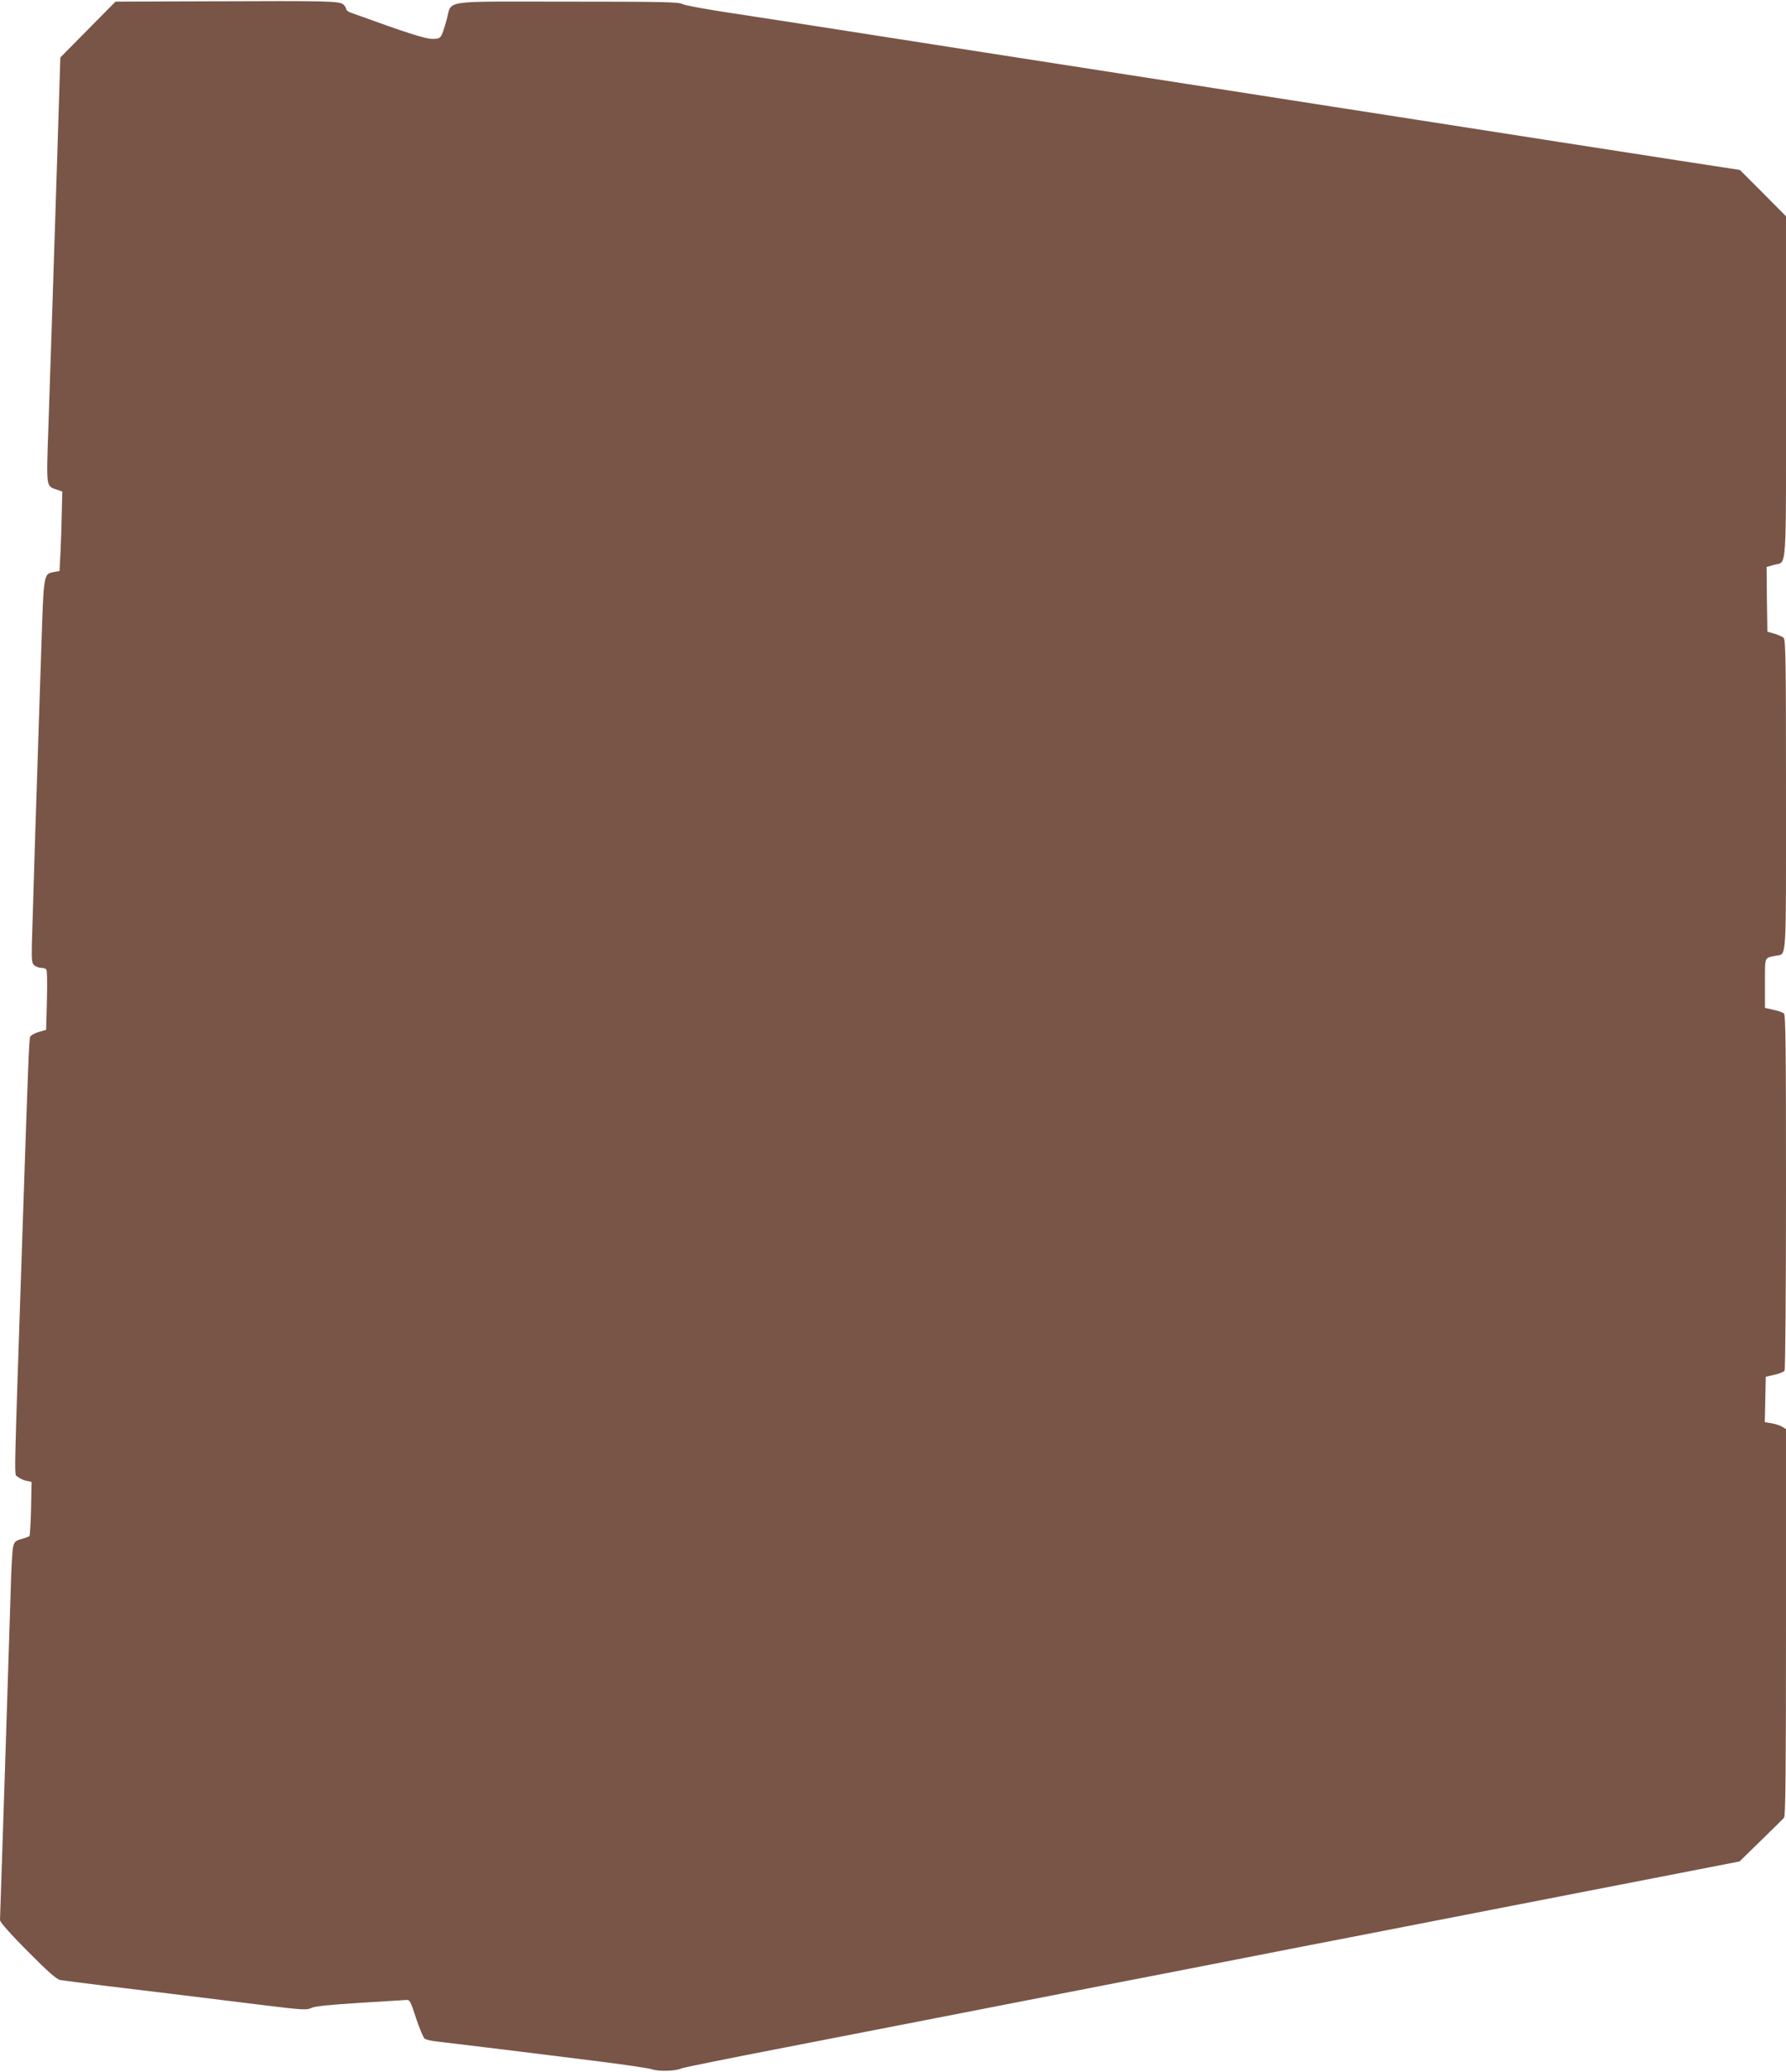
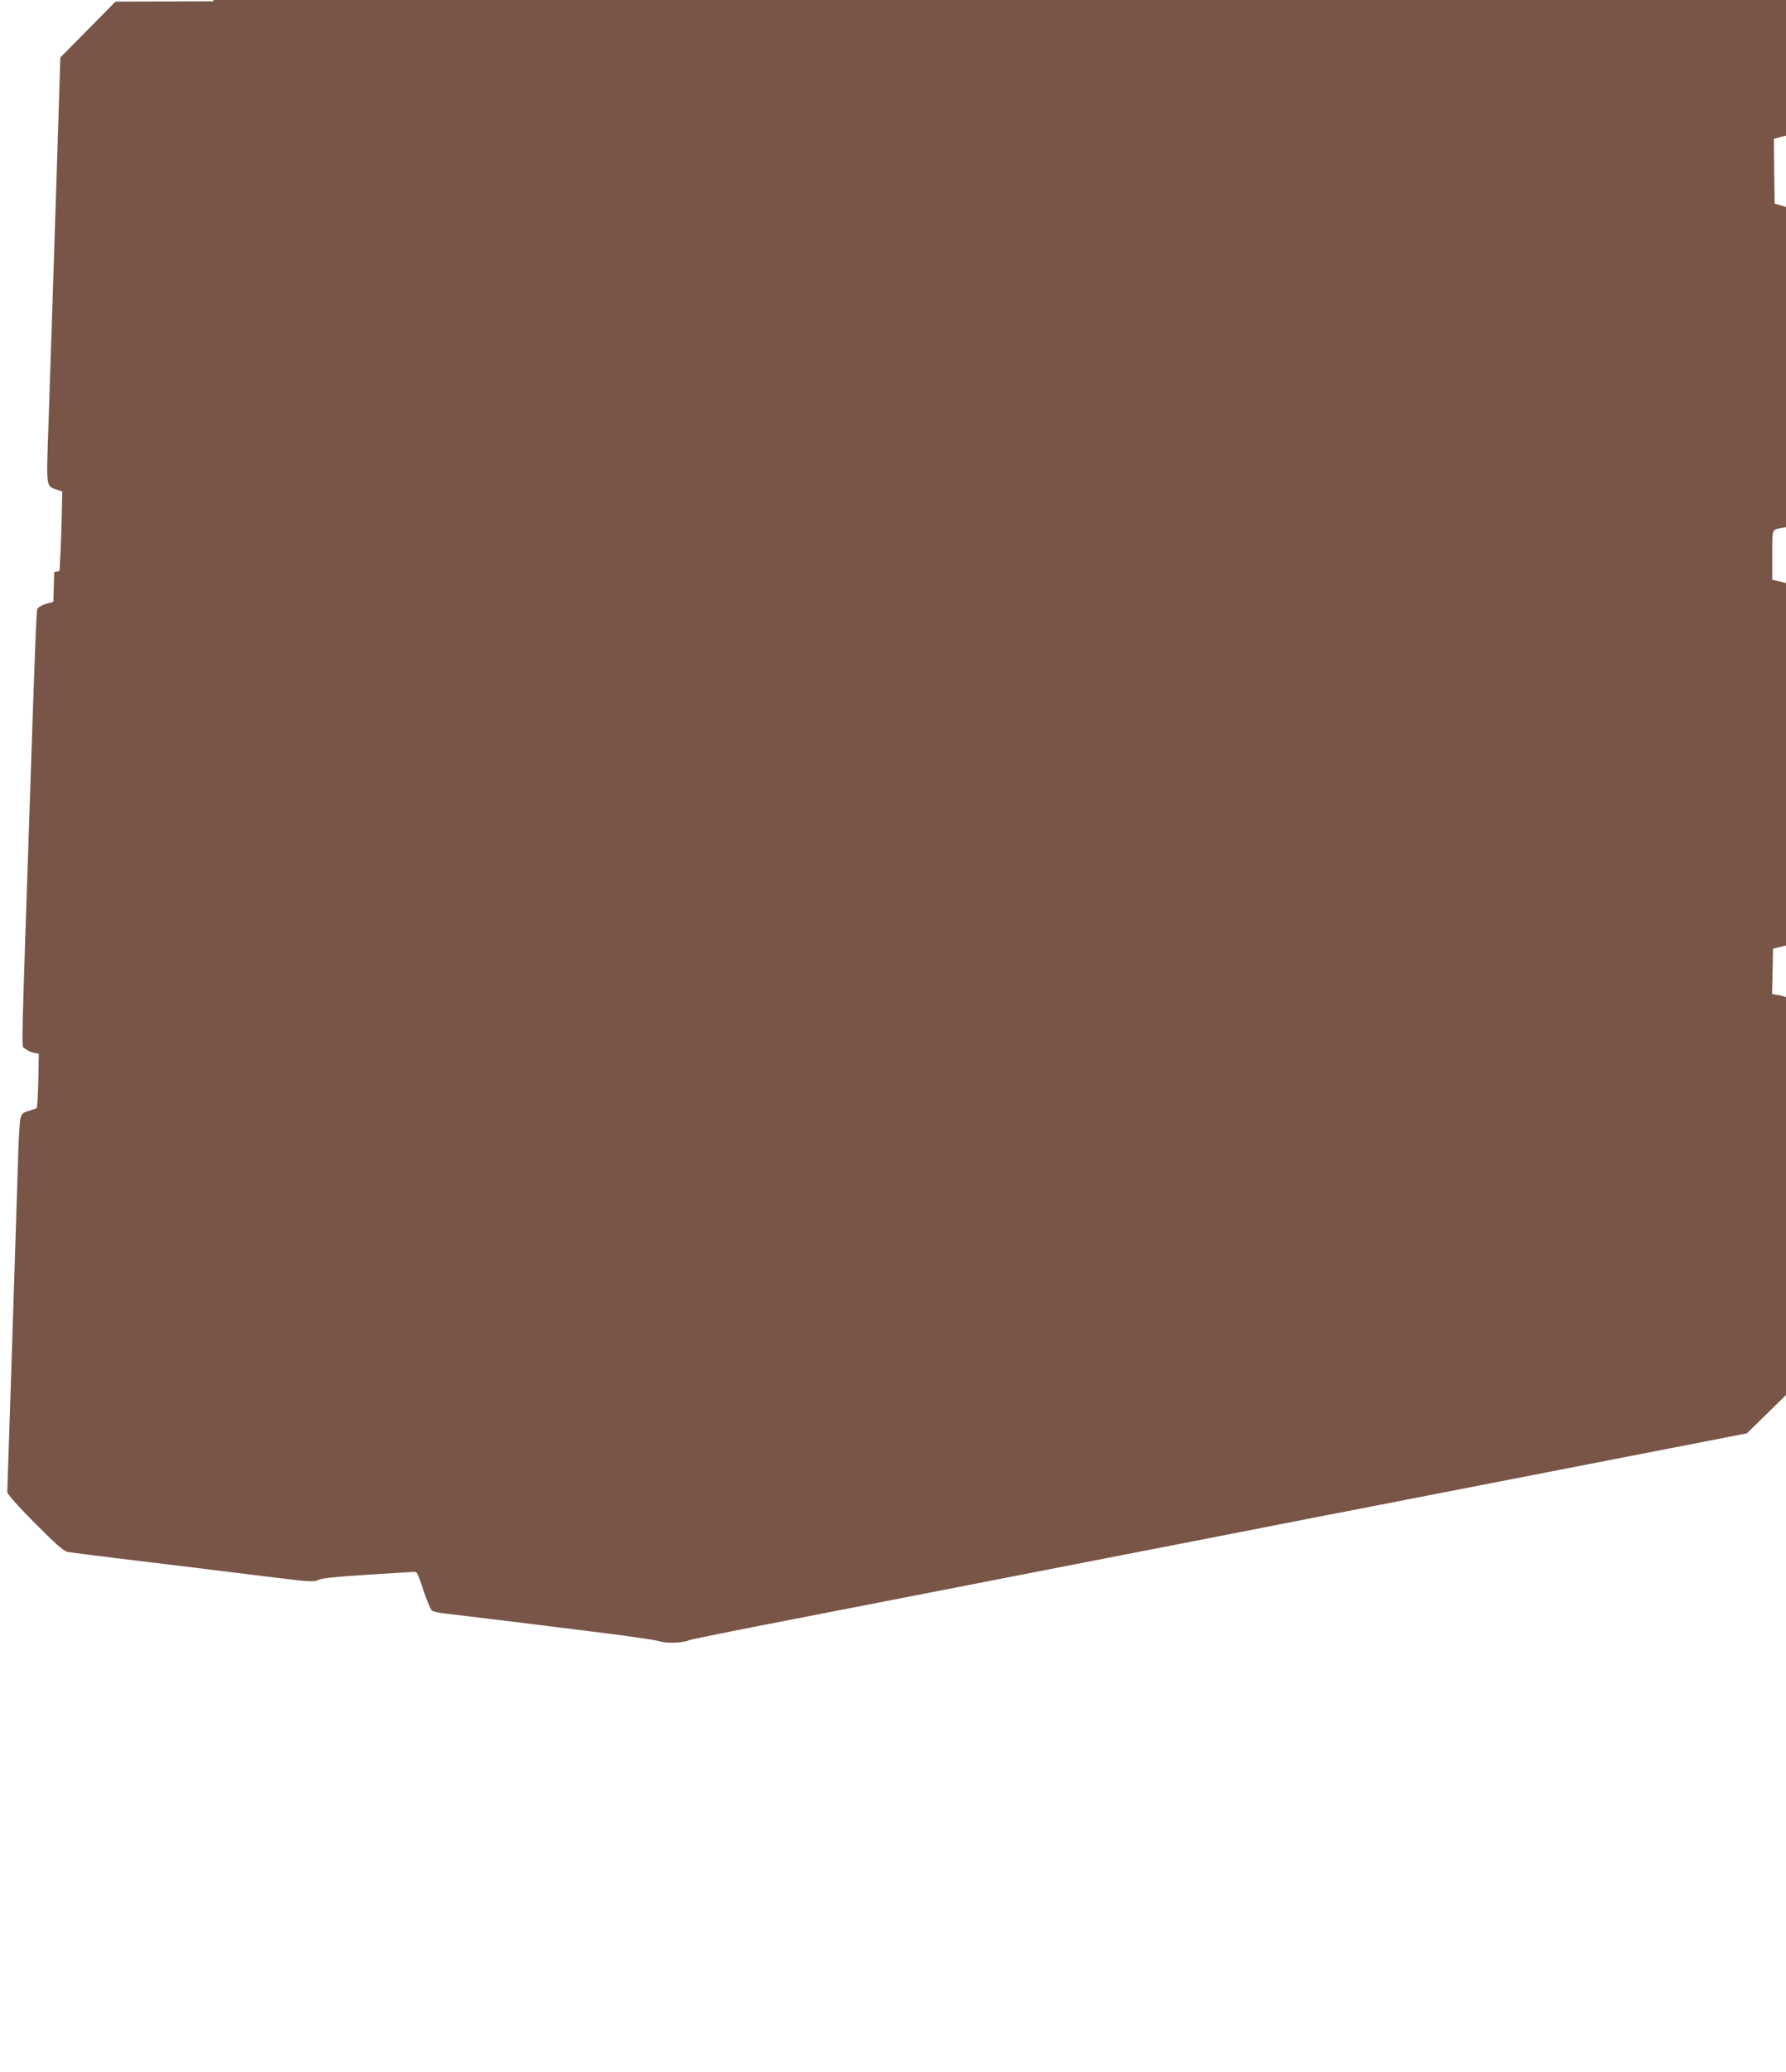
<svg xmlns="http://www.w3.org/2000/svg" version="1.0" width="1104pt" height="1280pt" viewBox="0 0 1104 1280" preserveAspectRatio="xMidYMid meet">
  <g transform="translate(0,1280) scale(0.1,-0.1)" fill="#795548" stroke="none">
-     <path d="M1319 12792 l-605 -2 -171 -173 -170 -172 -12 -385 c-17 -535 -48 -1499 -62 -1903 -13 -377 -15 -359 54 -383 l32 -11 -3 -129 c-1 -71 -5 -181 -8 -246 l-6 -116 -33 -6 c-66 -13 -64 1 -80 -477 -24 -709 -55 -1695 -58 -1822 -2 -107 0 -120 17 -133 11 -8 29 -14 40 -14 12 0 26 -4 31 -8 6 -4 8 -74 5 -191 l-5 -184 -46 -13 c-26 -8 -50 -22 -53 -31 -6 -16 -13 -182 -46 -1173 -56 -1668 -53 -1522 -32 -1543 11 -10 35 -22 53 -26 l34 -7 -3 -164 c-2 -91 -7 -168 -10 -171 -4 -3 -26 -11 -49 -18 -37 -10 -44 -16 -52 -49 -5 -20 -12 -143 -15 -272 -4 -129 -20 -635 -36 -1125 -16 -490 -30 -899 -30 -909 0 -12 67 -88 171 -192 130 -131 179 -174 203 -178 17 -3 144 -19 281 -36 244 -29 486 -59 990 -121 228 -28 253 -29 280 -15 21 10 105 19 295 31 146 9 276 17 290 18 23 2 27 -5 62 -113 21 -63 45 -120 53 -126 8 -6 41 -14 72 -17 32 -4 166 -20 298 -36 132 -16 409 -50 615 -76 206 -25 395 -52 419 -60 45 -15 147 -12 186 6 11 5 299 63 640 129 734 143 1116 217 1950 380 341 66 782 152 980 191 198 39 450 88 560 109 270 53 945 184 1355 264 184 36 497 97 694 135 l359 70 131 128 c72 70 137 134 144 142 9 12 12 268 12 1208 l0 1193 -22 14 c-13 8 -42 18 -66 22 l-43 7 3 140 3 141 54 12 c29 6 57 18 62 25 5 8 9 505 9 1105 0 894 -2 1094 -13 1103 -8 6 -37 16 -65 22 l-52 12 0 153 c0 168 -5 154 68 169 67 14 62 -61 62 994 0 831 -2 960 -15 971 -8 6 -34 18 -57 25 l-43 12 -3 200 -2 200 46 13 c81 23 74 -80 74 1098 l0 1056 -142 143 -143 143 -390 60 c-363 56 -979 152 -1735 270 -173 27 -549 85 -835 130 -286 45 -662 103 -835 130 -173 27 -547 85 -830 129 -283 44 -704 110 -935 146 -231 36 -539 84 -685 106 -146 22 -277 46 -292 54 -22 13 -129 15 -715 15 -793 0 -706 14 -743 -115 -33 -115 -33 -115 -89 -115 -43 0 -158 37 -503 162 -16 5 -28 16 -28 22 0 7 -8 20 -17 28 -25 22 -99 23 -804 20z" />
+     <path d="M1319 12792 l-605 -2 -171 -173 -170 -172 -12 -385 c-17 -535 -48 -1499 -62 -1903 -13 -377 -15 -359 54 -383 l32 -11 -3 -129 c-1 -71 -5 -181 -8 -246 l-6 -116 -33 -6 l-5 -184 -46 -13 c-26 -8 -50 -22 -53 -31 -6 -16 -13 -182 -46 -1173 -56 -1668 -53 -1522 -32 -1543 11 -10 35 -22 53 -26 l34 -7 -3 -164 c-2 -91 -7 -168 -10 -171 -4 -3 -26 -11 -49 -18 -37 -10 -44 -16 -52 -49 -5 -20 -12 -143 -15 -272 -4 -129 -20 -635 -36 -1125 -16 -490 -30 -899 -30 -909 0 -12 67 -88 171 -192 130 -131 179 -174 203 -178 17 -3 144 -19 281 -36 244 -29 486 -59 990 -121 228 -28 253 -29 280 -15 21 10 105 19 295 31 146 9 276 17 290 18 23 2 27 -5 62 -113 21 -63 45 -120 53 -126 8 -6 41 -14 72 -17 32 -4 166 -20 298 -36 132 -16 409 -50 615 -76 206 -25 395 -52 419 -60 45 -15 147 -12 186 6 11 5 299 63 640 129 734 143 1116 217 1950 380 341 66 782 152 980 191 198 39 450 88 560 109 270 53 945 184 1355 264 184 36 497 97 694 135 l359 70 131 128 c72 70 137 134 144 142 9 12 12 268 12 1208 l0 1193 -22 14 c-13 8 -42 18 -66 22 l-43 7 3 140 3 141 54 12 c29 6 57 18 62 25 5 8 9 505 9 1105 0 894 -2 1094 -13 1103 -8 6 -37 16 -65 22 l-52 12 0 153 c0 168 -5 154 68 169 67 14 62 -61 62 994 0 831 -2 960 -15 971 -8 6 -34 18 -57 25 l-43 12 -3 200 -2 200 46 13 c81 23 74 -80 74 1098 l0 1056 -142 143 -143 143 -390 60 c-363 56 -979 152 -1735 270 -173 27 -549 85 -835 130 -286 45 -662 103 -835 130 -173 27 -547 85 -830 129 -283 44 -704 110 -935 146 -231 36 -539 84 -685 106 -146 22 -277 46 -292 54 -22 13 -129 15 -715 15 -793 0 -706 14 -743 -115 -33 -115 -33 -115 -89 -115 -43 0 -158 37 -503 162 -16 5 -28 16 -28 22 0 7 -8 20 -17 28 -25 22 -99 23 -804 20z" />
  </g>
</svg>